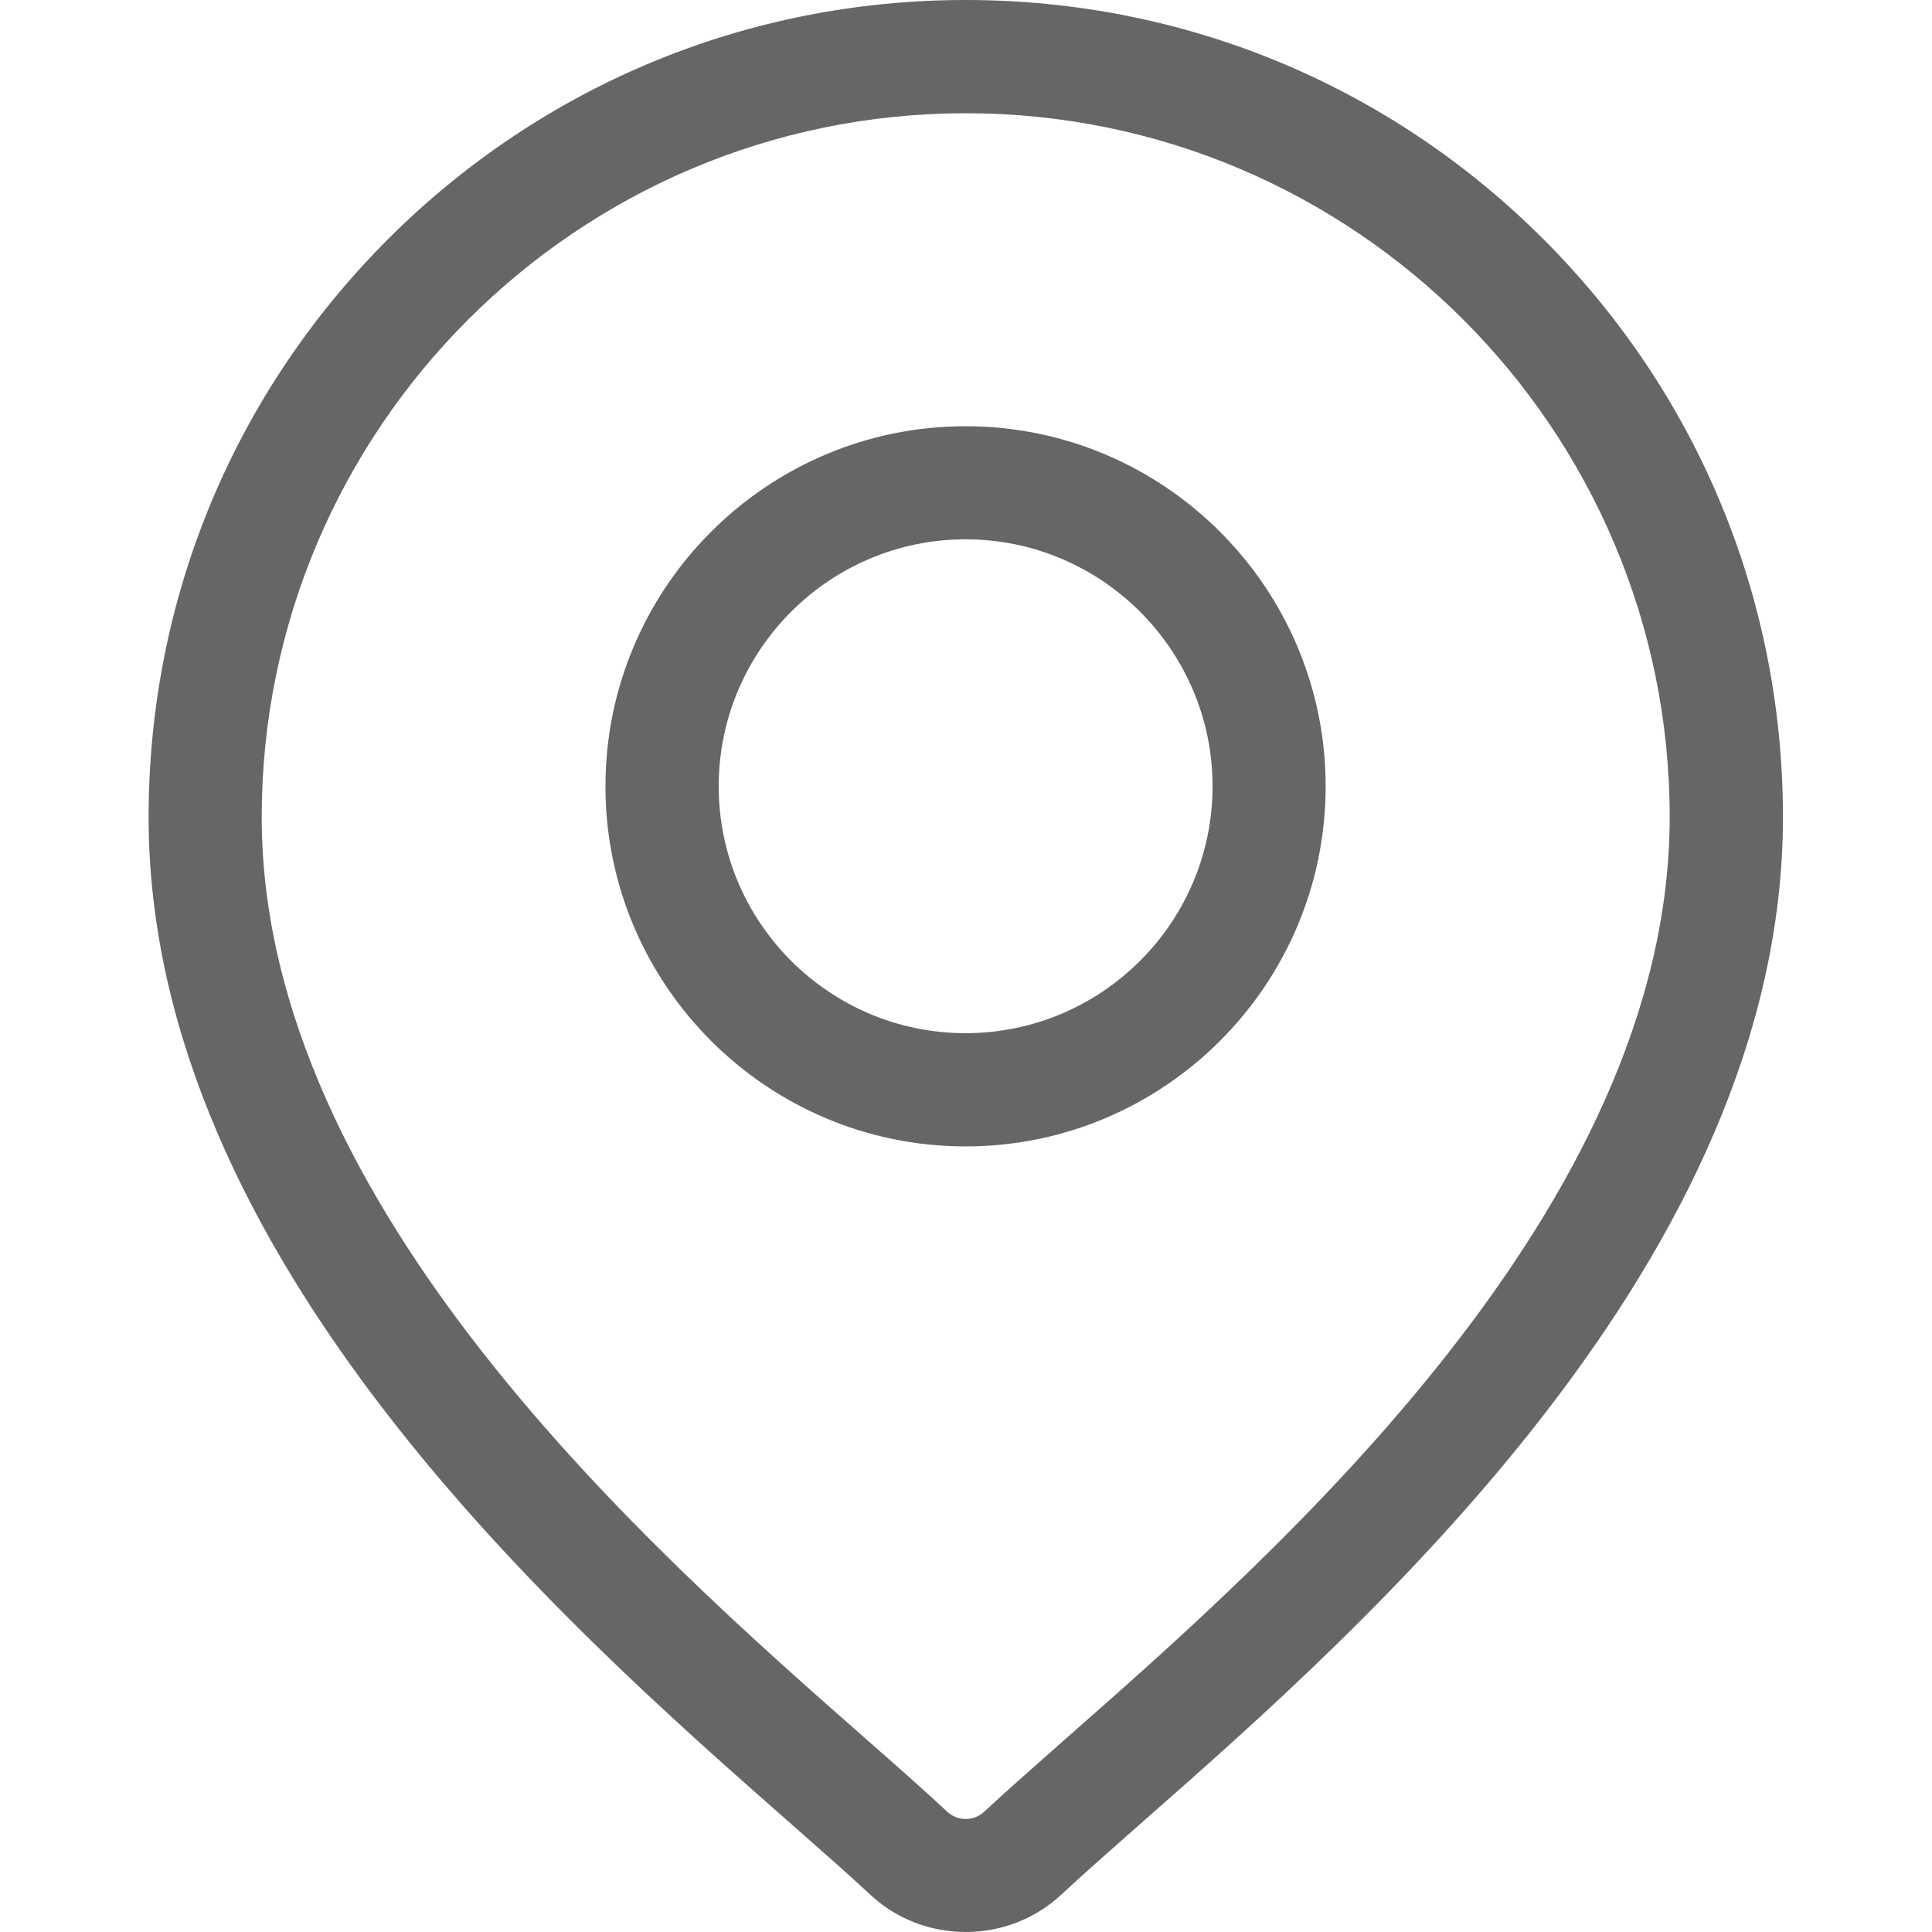
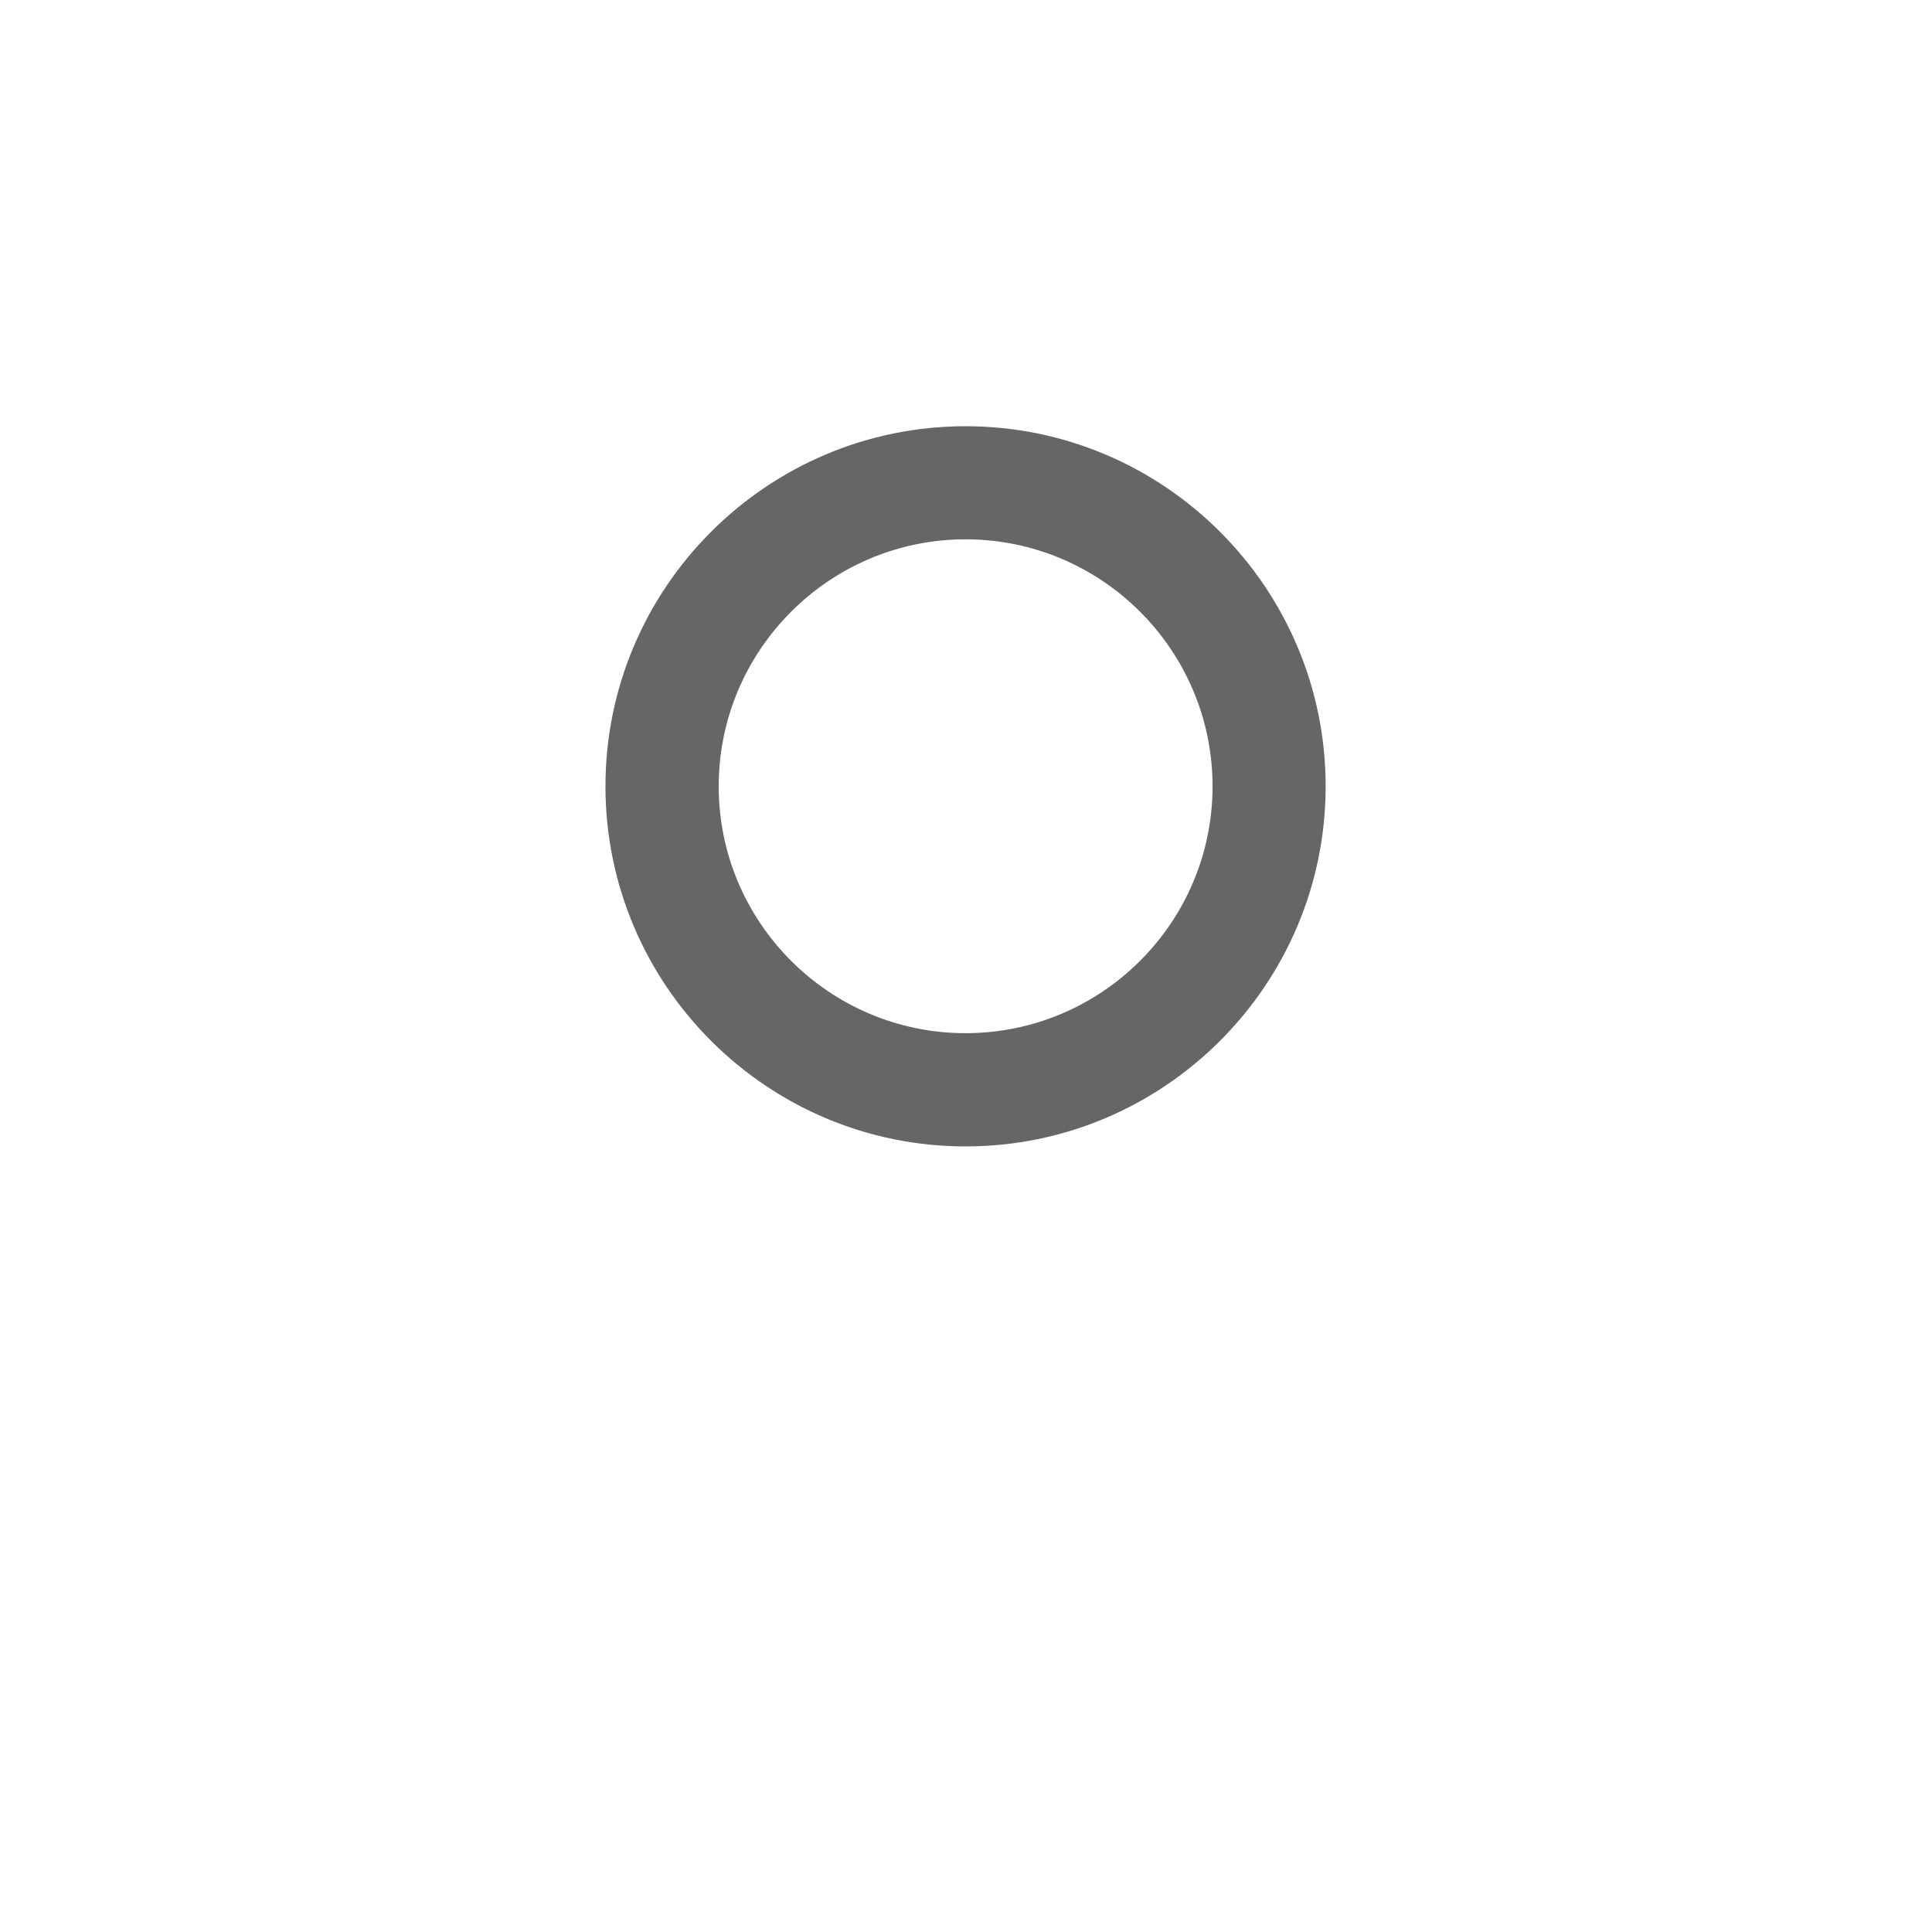
<svg xmlns="http://www.w3.org/2000/svg" width="13" height="13" viewBox="0 0 13 13" fill="none">
-   <path d="M10.386 1.61C9.348 0.572 7.967 0 6.498 0C5.03 0 3.649 0.572 2.61 1.61C1.572 2.649 1 4.03 1 5.498C1 8.469 3.809 10.941 5.318 12.268C5.528 12.453 5.709 12.612 5.854 12.747C6.034 12.916 6.266 13 6.498 13C6.73 13 6.962 12.916 7.143 12.747C7.287 12.612 7.469 12.453 7.678 12.268C9.188 10.941 11.997 8.469 11.997 5.498C11.997 4.03 11.425 2.649 10.386 1.61ZM7.175 11.696C6.961 11.885 6.776 12.048 6.623 12.19C6.553 12.256 6.443 12.256 6.373 12.19C6.221 12.048 6.036 11.885 5.821 11.696C4.402 10.448 1.761 8.125 1.761 5.498C1.761 2.886 3.886 0.762 6.498 0.762C9.11 0.762 11.235 2.886 11.235 5.498C11.235 8.125 8.594 10.448 7.175 11.696Z" fill="#666666" />
  <path d="M6.497 2.868C5.161 2.868 4.074 3.955 4.074 5.291C4.074 6.627 5.161 7.714 6.497 7.714C7.833 7.714 8.92 6.627 8.92 5.291C8.92 3.955 7.833 2.868 6.497 2.868ZM6.497 6.952C5.581 6.952 4.836 6.207 4.836 5.291C4.836 4.375 5.581 3.629 6.497 3.629C7.413 3.629 8.159 4.375 8.159 5.291C8.159 6.207 7.413 6.952 6.497 6.952Z" fill="#666666" />
</svg>